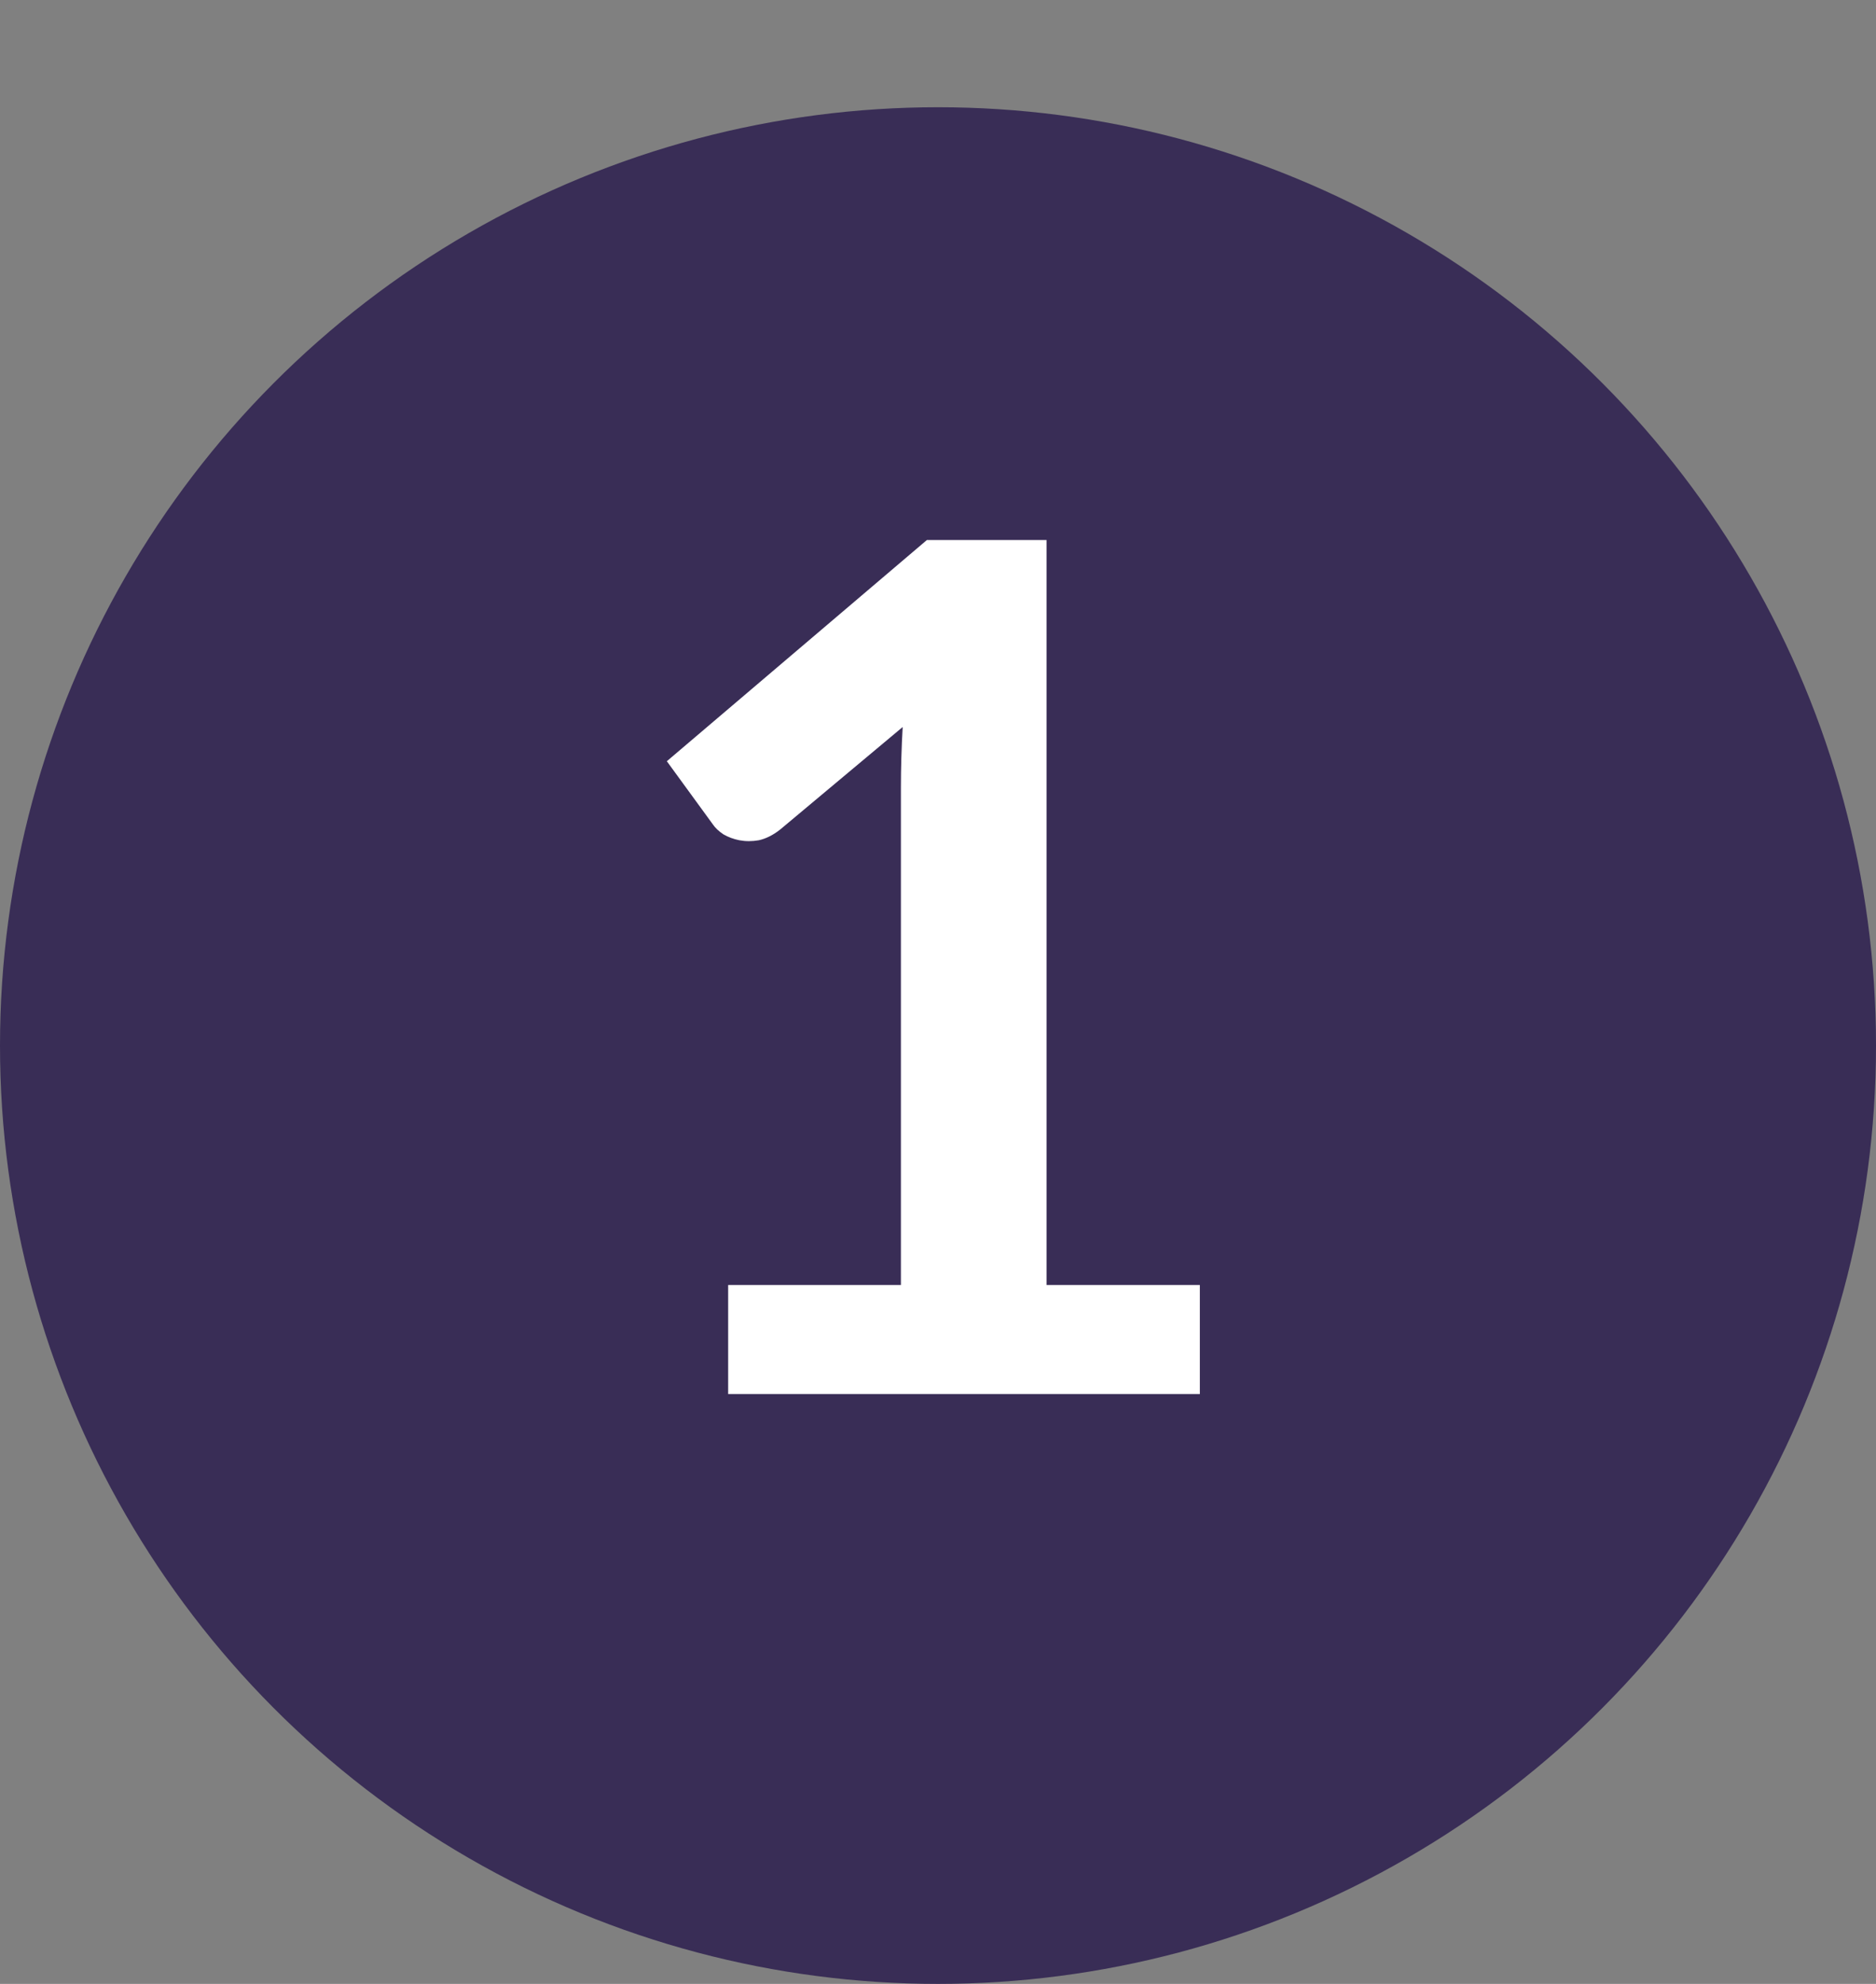
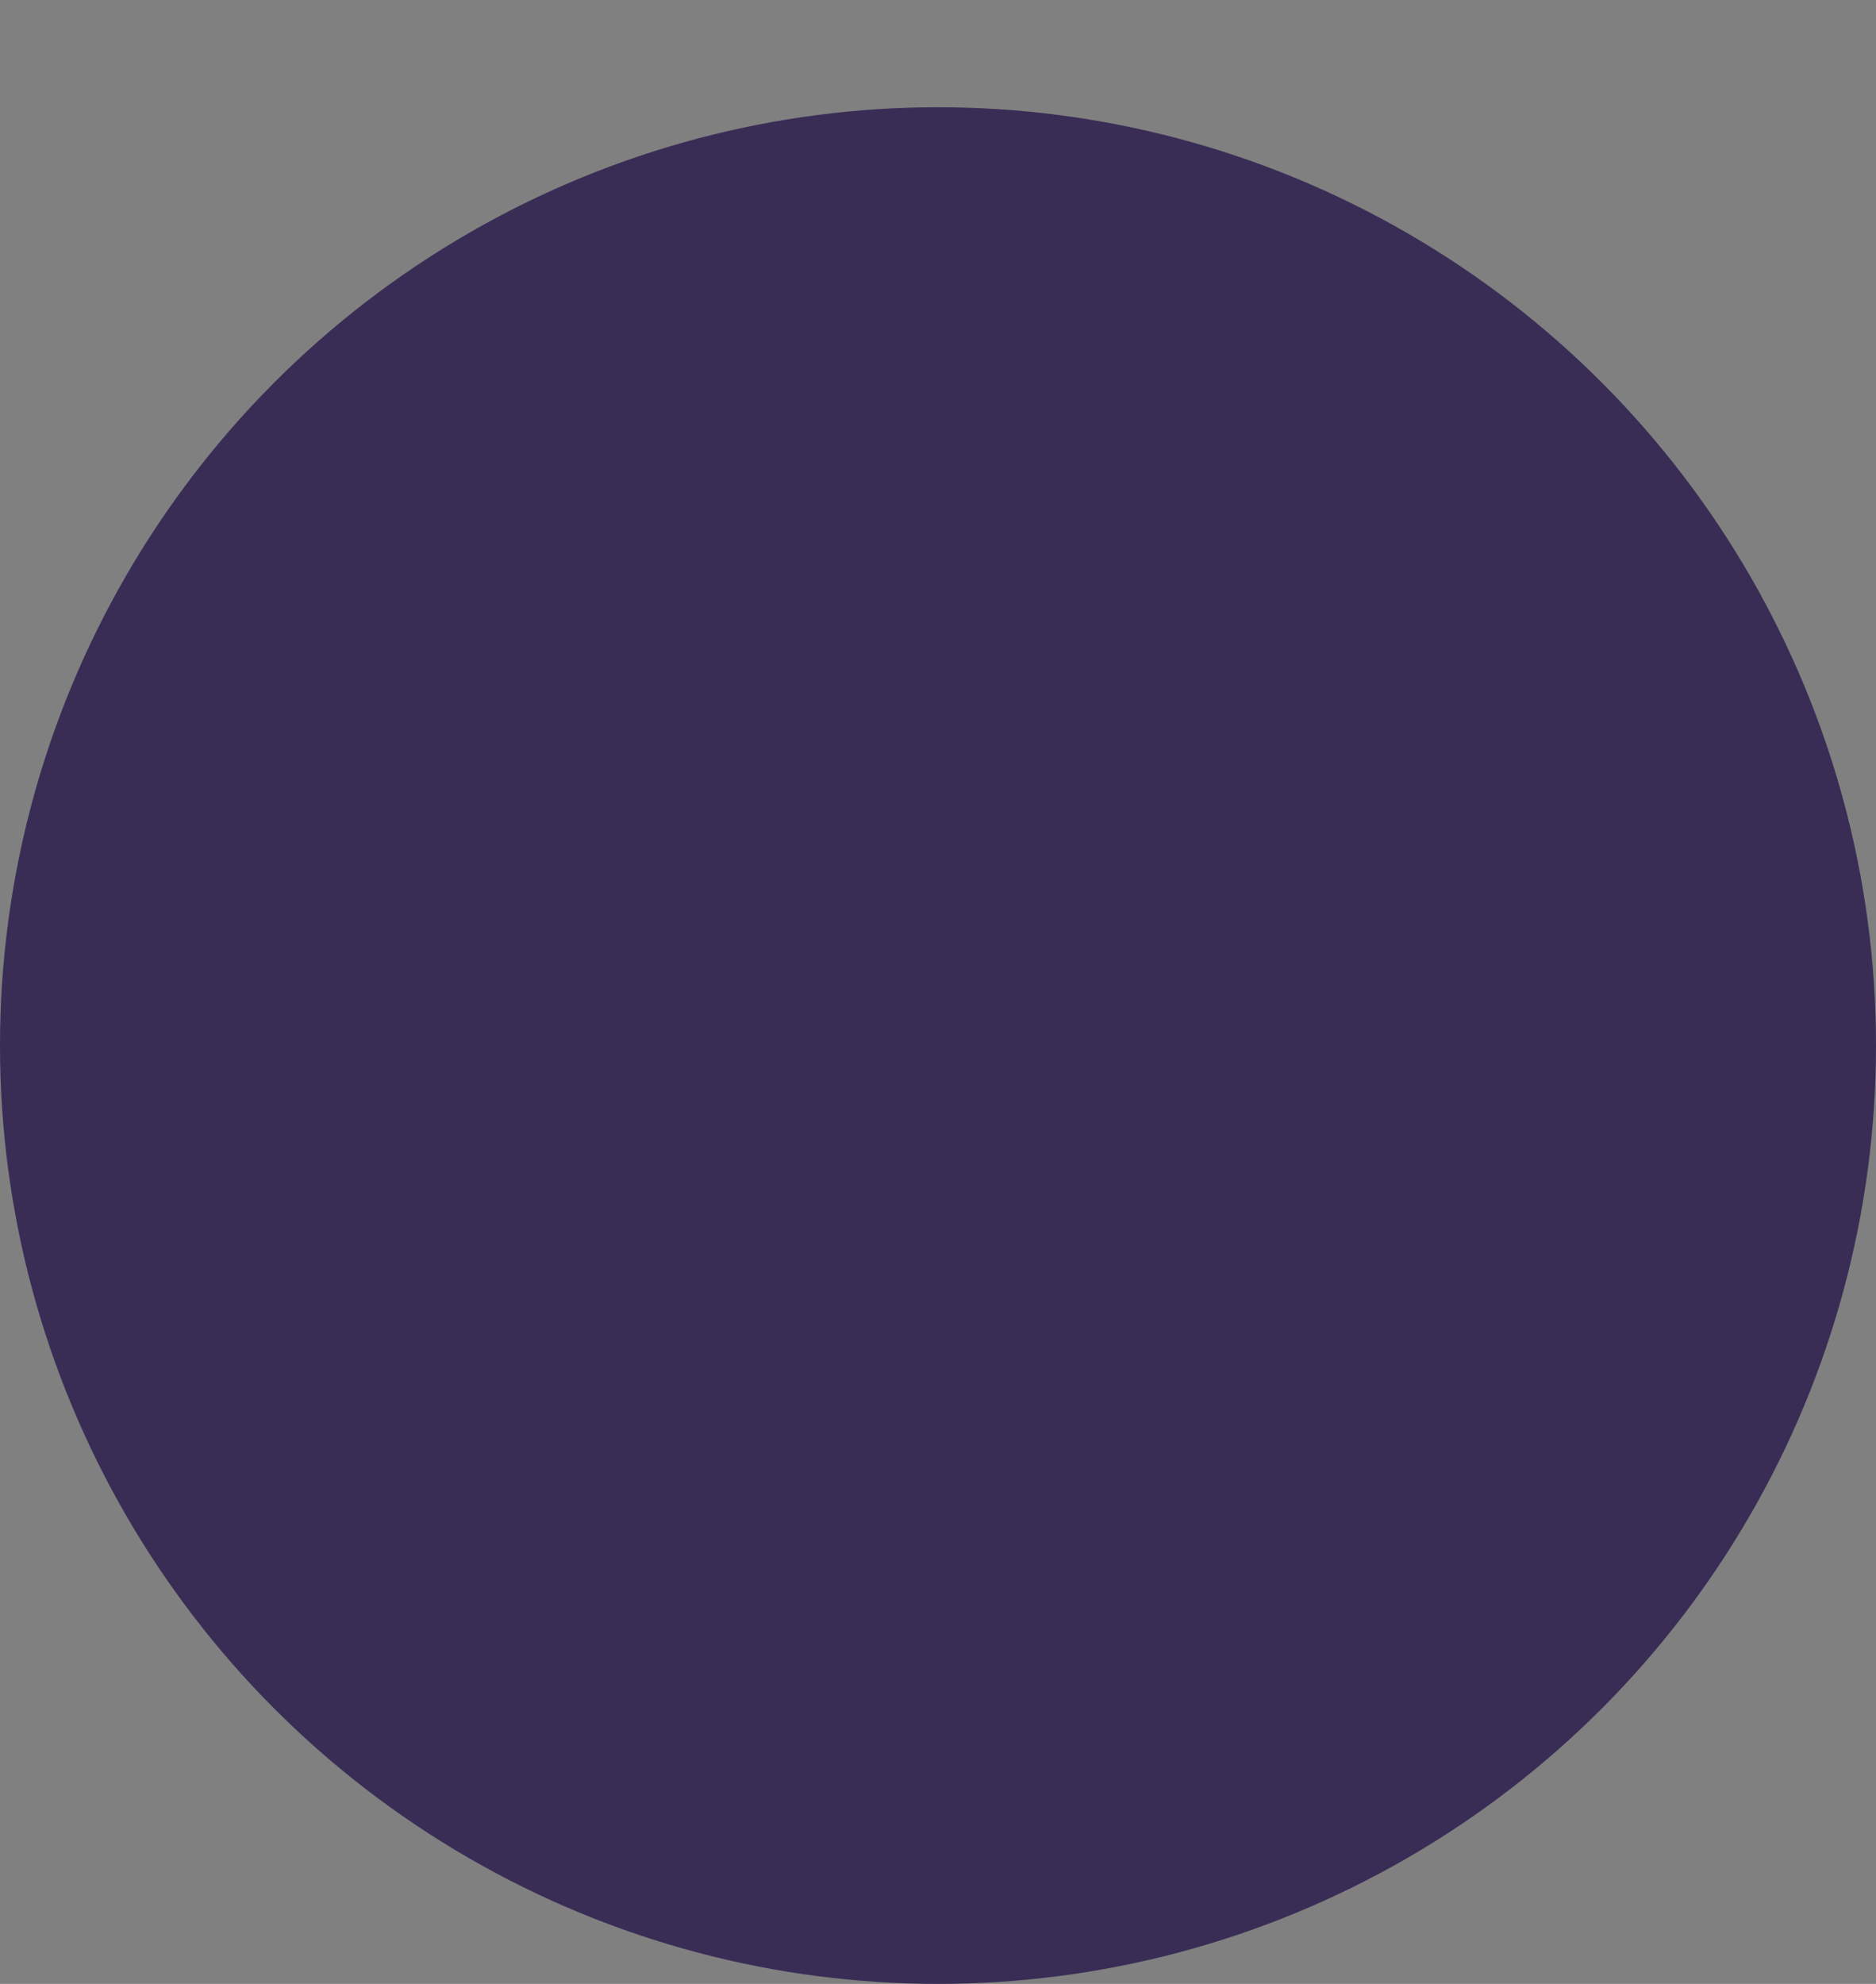
<svg xmlns="http://www.w3.org/2000/svg" width="35" height="37" viewBox="0 0 35 37" fill="none">
  <rect x="0" y="0" width="35" height="37" fill="#808080" stroke="none" />
  <circle cx="17.5" cy="19.5" r="17.5" fill="#392D56" />
-   <path d="M22.385 23.965V26H13.585V23.965H16.808V14.692C16.808 14.325 16.819 13.948 16.841 13.559L14.553 15.473C14.421 15.576 14.289 15.642 14.157 15.671C14.032 15.693 13.911 15.693 13.794 15.671C13.684 15.649 13.585 15.612 13.497 15.561C13.409 15.502 13.343 15.44 13.299 15.374L12.441 14.197L17.292 10.072H19.525V23.965H22.385Z" fill="white" />
</svg>